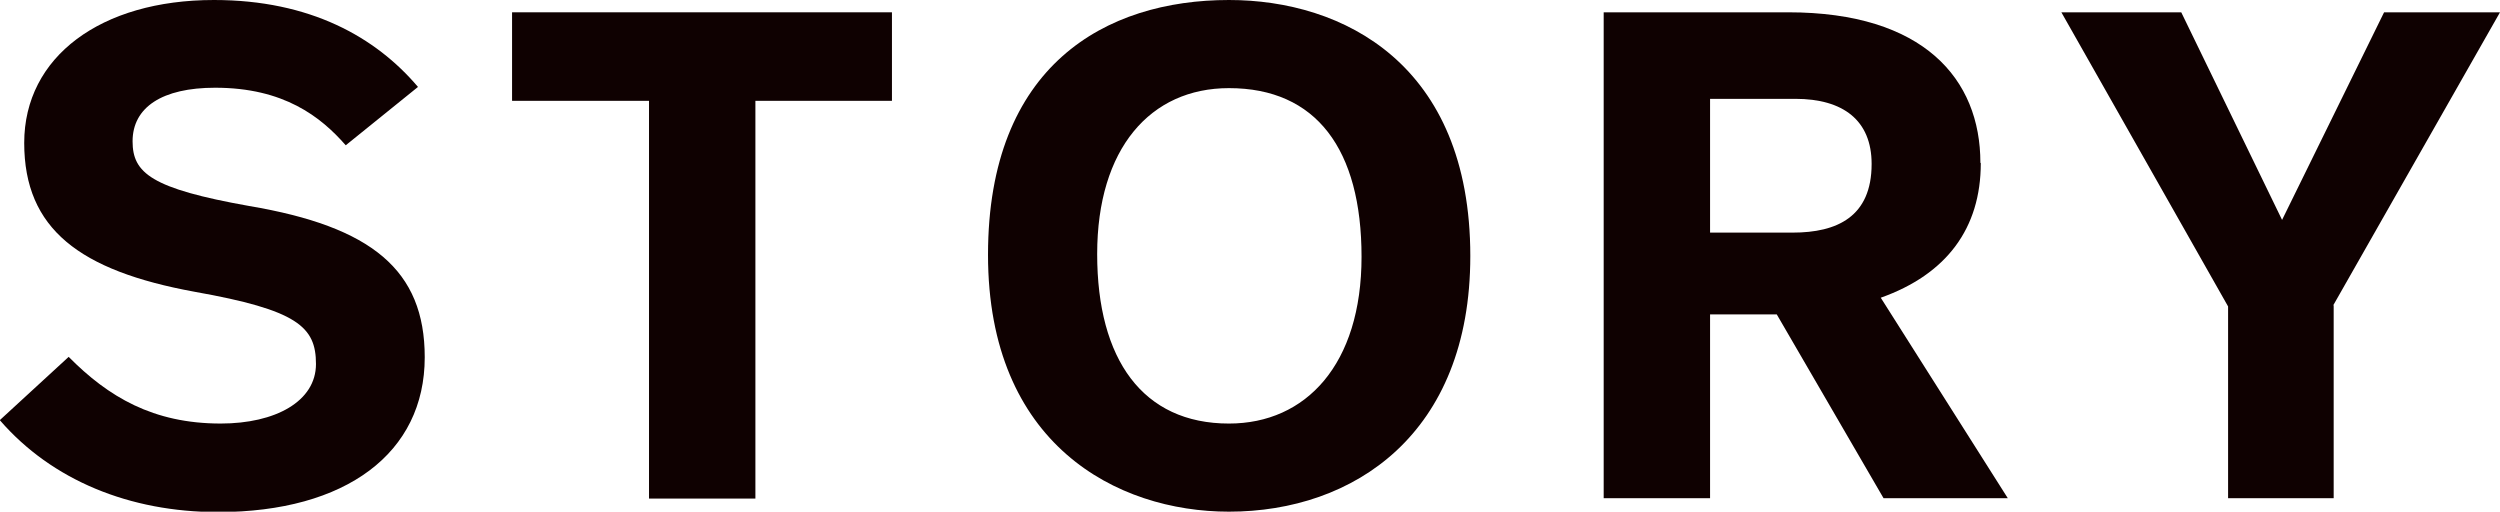
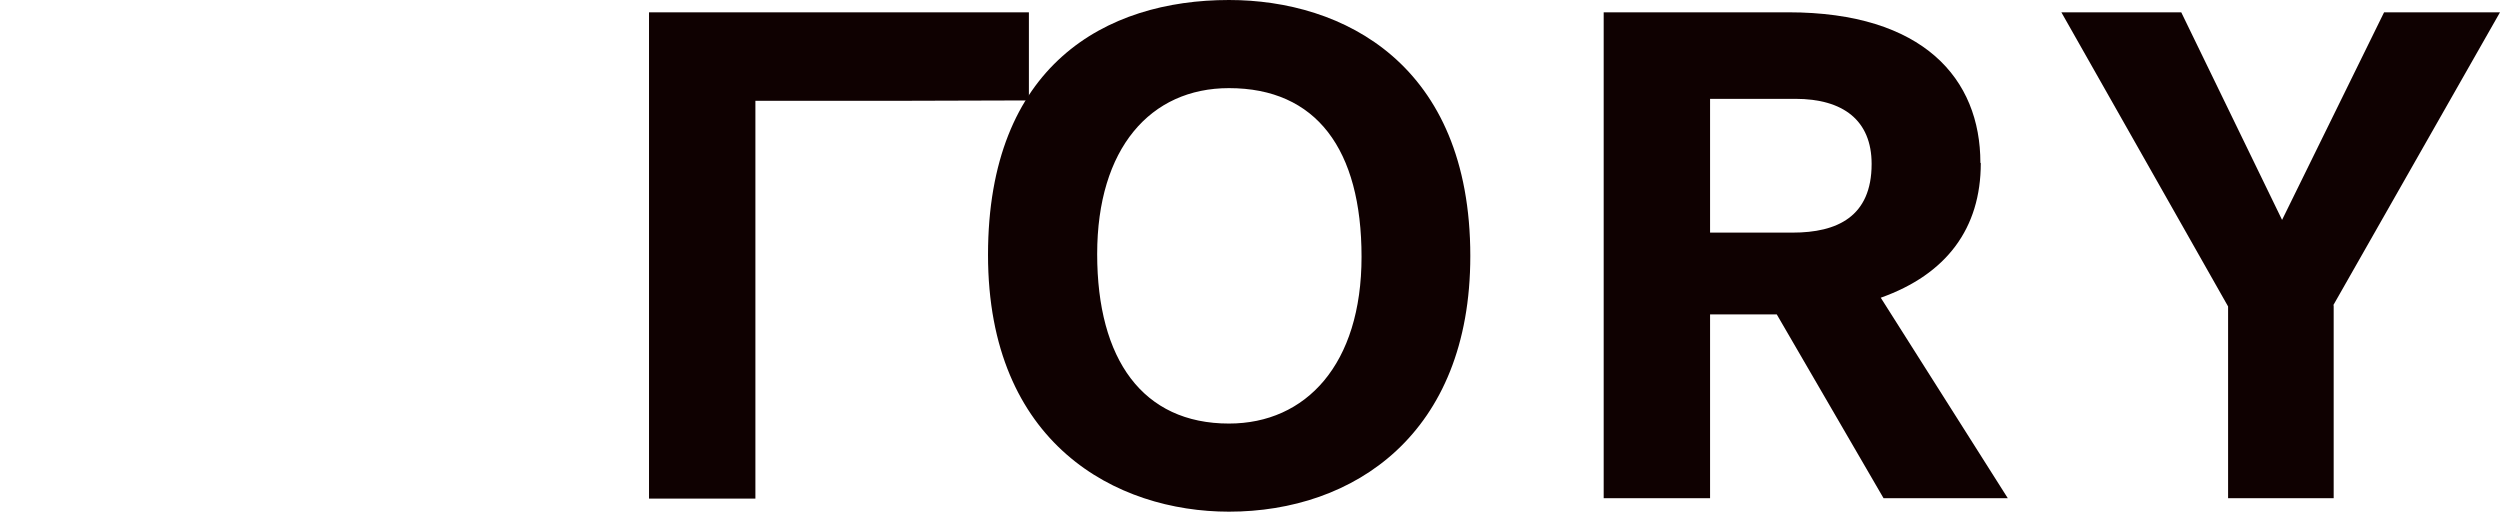
<svg xmlns="http://www.w3.org/2000/svg" id="_レイヤー_1" viewBox="0 0 62.98 12.89">
  <defs>
    <style>.cls-1{fill:#0f0101;}</style>
  </defs>
-   <path class="cls-1" d="M0,10.58l1.73-1.59c1,1.01,2.13,1.68,3.83,1.68,1.38,0,2.4-.56,2.4-1.5s-.47-1.36-3.06-1.82C2.01,6.82.61,5.77.61,3.6S2.54,0,5.39,0c2.43,0,4.08.94,5.14,2.19l-1.82,1.47c-.63-.72-1.56-1.45-3.29-1.45-1.33,0-2.08.49-2.08,1.35,0,.8.47,1.19,2.94,1.63,3.08.52,4.42,1.61,4.42,3.81,0,2.41-1.98,3.9-5.21,3.9-2.22,0-4.18-.8-5.49-2.31Z" />
-   <path class="cls-1" d="M22.47,2.54h-3.44v10.02h-2.68V2.54h-3.45V.31h9.57v2.22Z" />
+   <path class="cls-1" d="M22.47,2.54h-3.44v10.02h-2.68V2.54V.31h9.57v2.22Z" />
  <path class="cls-1" d="M37.04,6.45c0,4.49-2.94,6.44-6.08,6.44-2.83,0-6.07-1.7-6.07-6.47S27.85,0,30.96,0c2.87,0,6.08,1.61,6.08,6.45ZM27.64,6.4c0,2.66,1.15,4.27,3.32,4.27,1.94,0,3.34-1.49,3.34-4.2s-1.14-4.25-3.34-4.25c-1.98,0-3.32,1.52-3.32,4.18Z" />
  <path class="cls-1" d="M49.9,4.11c0,1.64-.86,2.8-2.52,3.39l3.2,5.05h-3.13l-2.69-4.63h-1.68v4.63h-2.68V.31h4.65c3.41,0,4.84,1.68,4.84,3.79ZM43.08,2.48v3.38h2.08c1.12,0,1.99-.4,1.99-1.73,0-1.1-.72-1.64-1.92-1.64h-2.15Z" />
  <path class="cls-1" d="M58.79,7.69v4.86h-2.66v-4.83L51.93.31h3.02l2.54,5.23,2.57-5.23h2.92l-4.2,7.38Z" />
</svg>